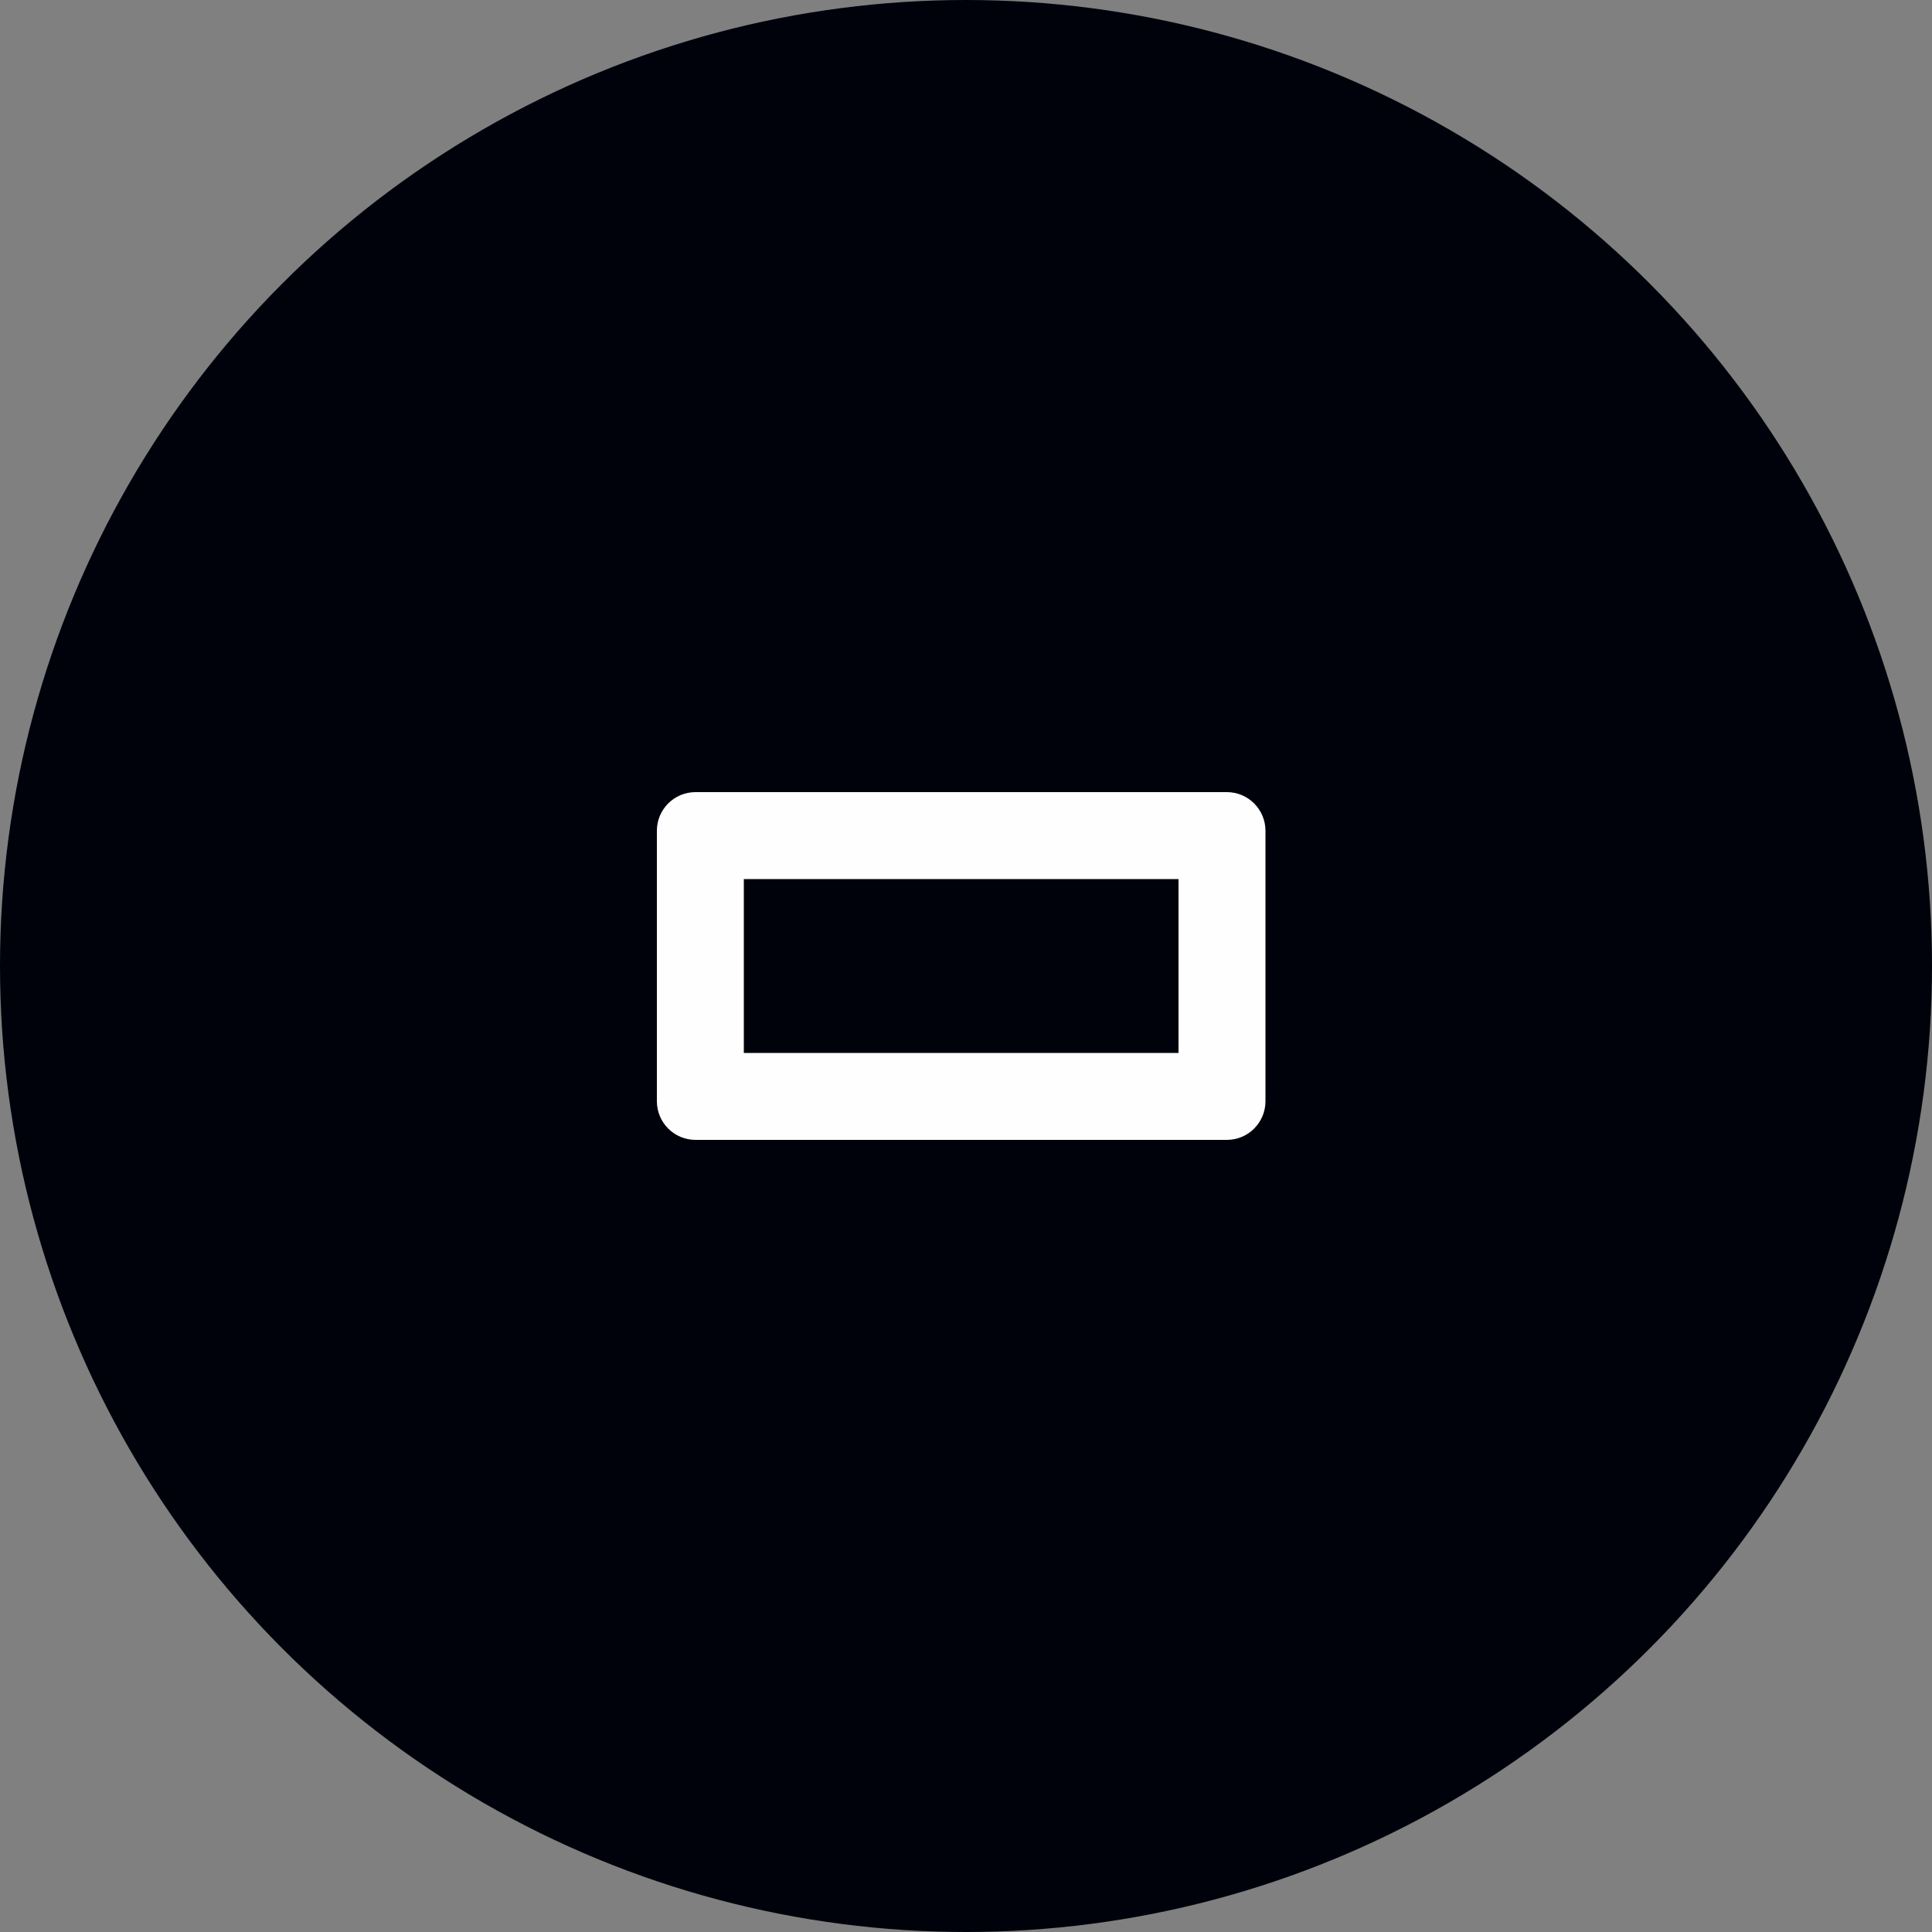
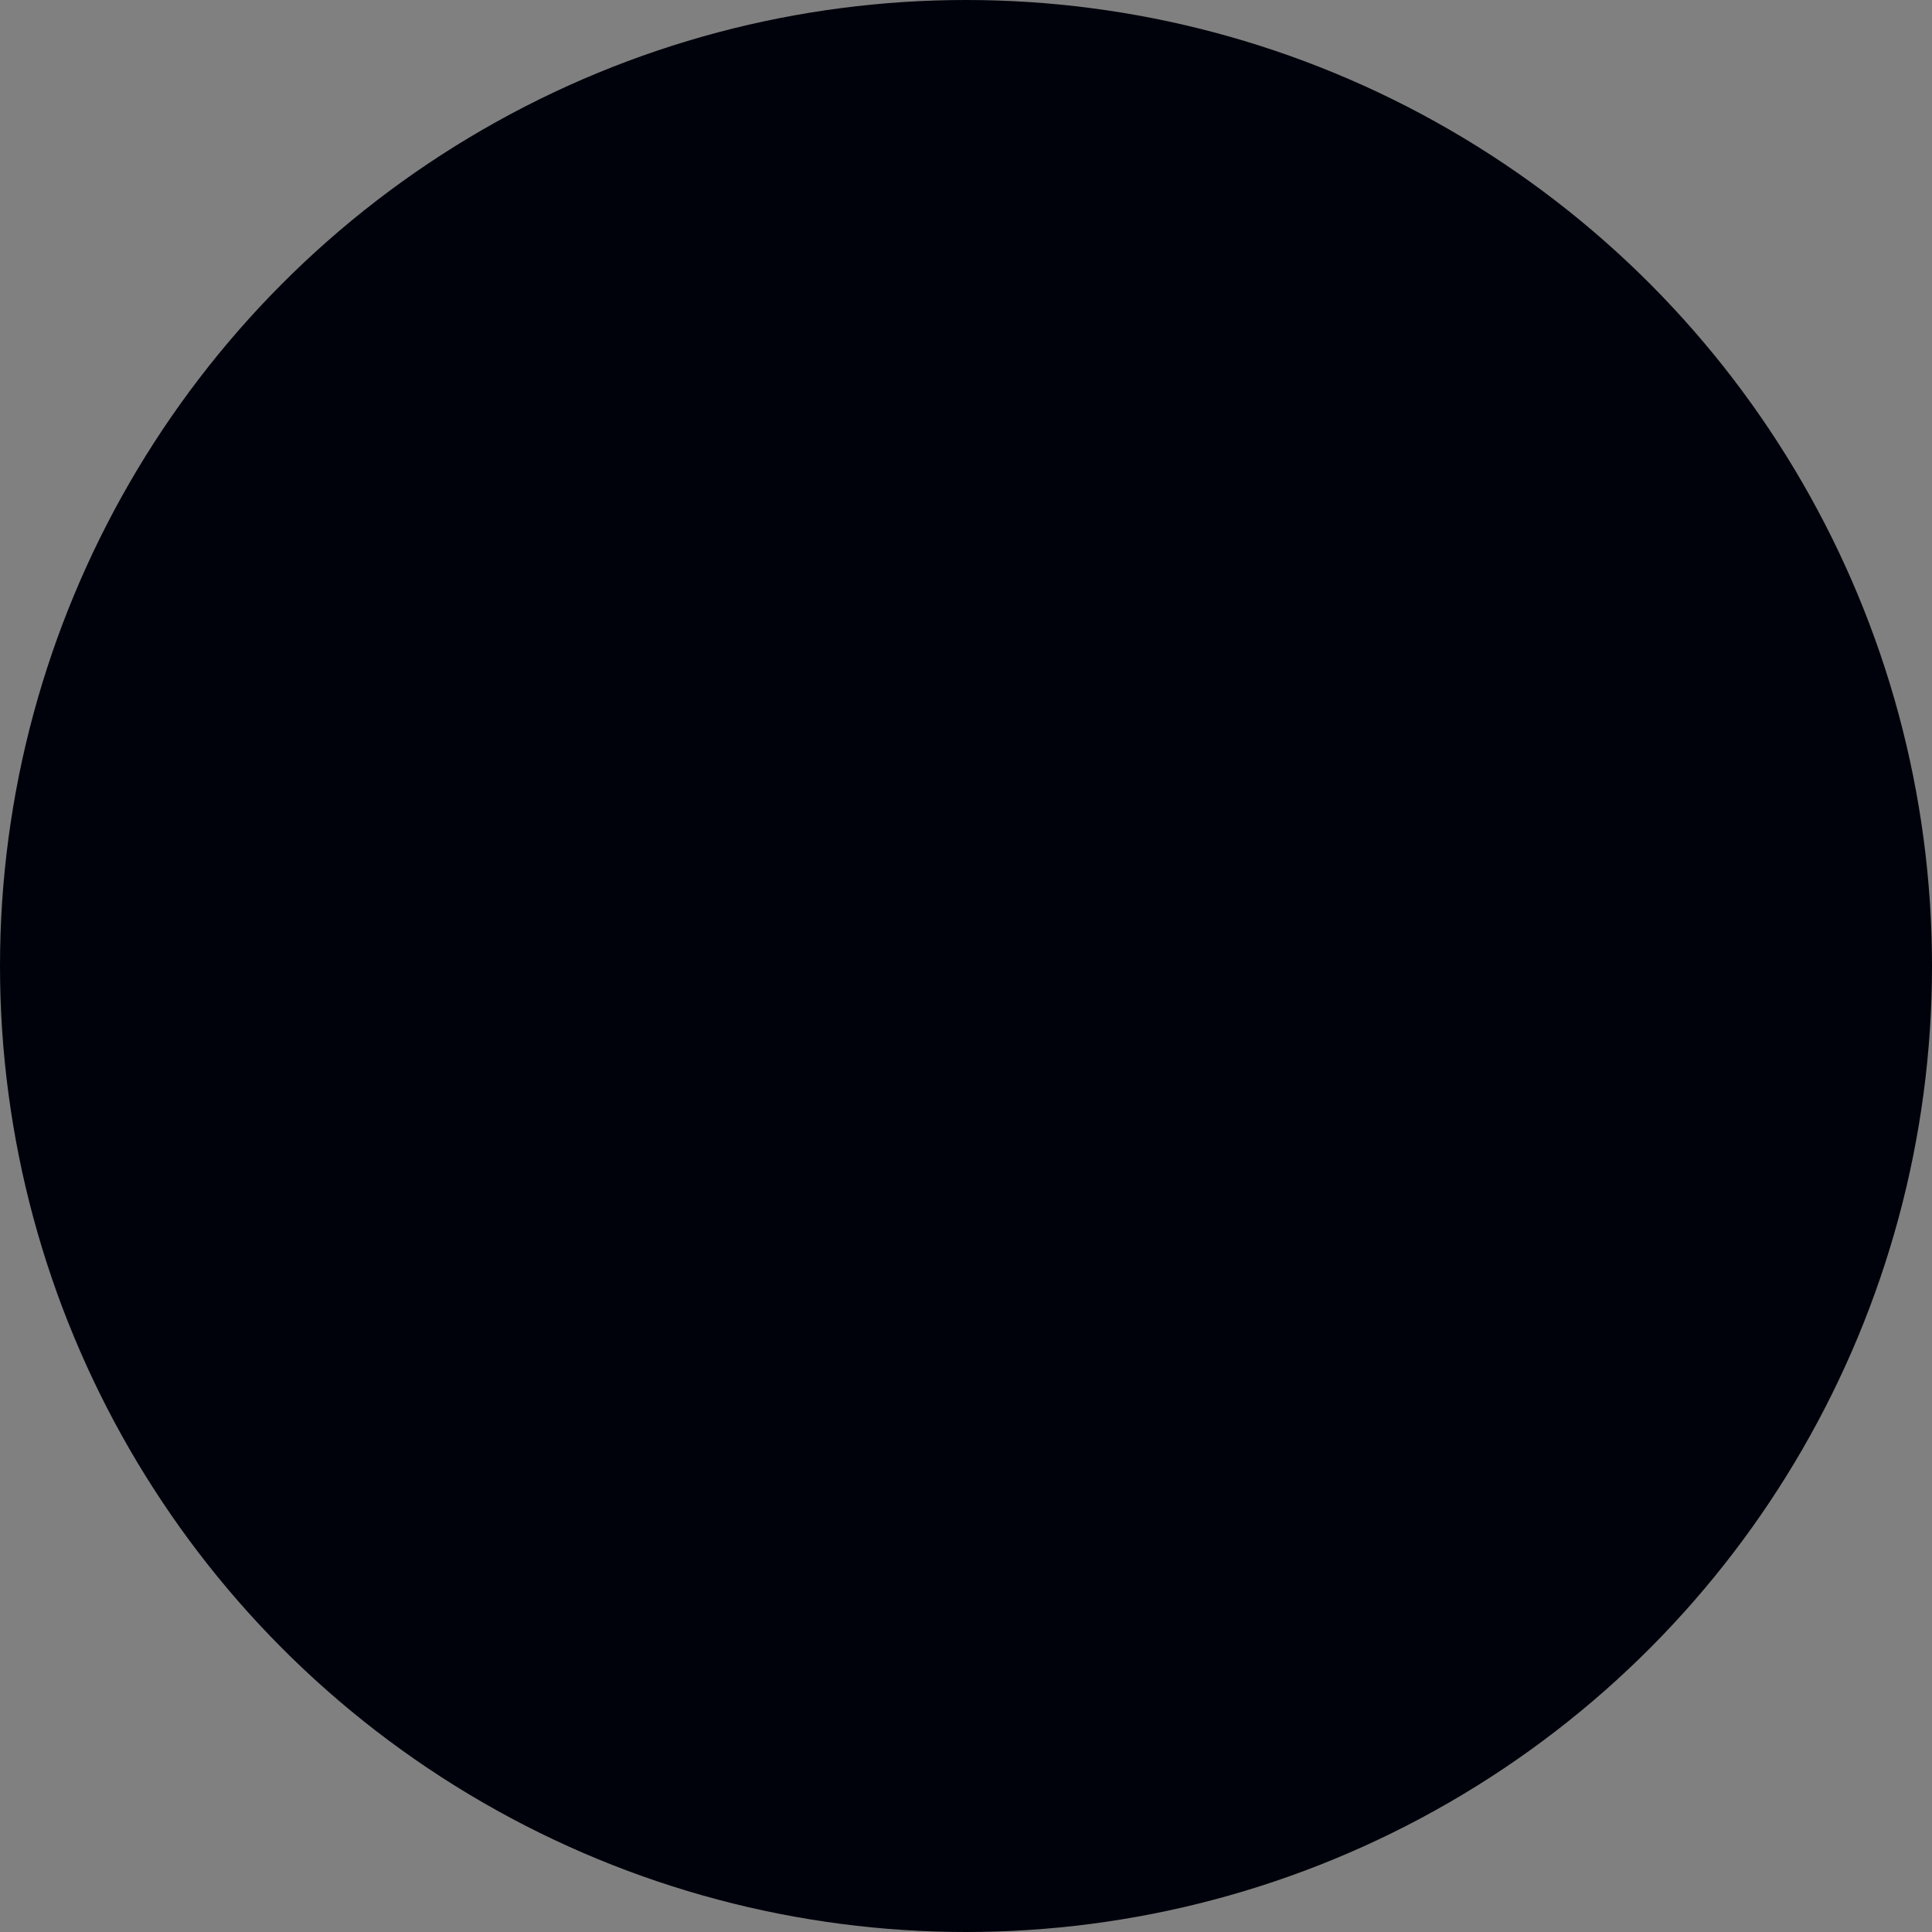
<svg xmlns="http://www.w3.org/2000/svg" fill="none" height="100" viewBox="0 0 100 100" width="100">
  <rect x="0" y="0" width="100" height="100" fill="#808080" stroke="none" />
  <circle cx="50" cy="50" fill="#00020B" r="50" />
-   <path clip-rule="evenodd" d="m34 43c0-1.105.895-2 2-2h27.5c1.105 0 2 .895 2 2v2.5 9 2.5c0 1.105-.895 2-2 2h-27.5c-1.105 0-2-.895-2-2v-2.5-9zm4.5 11.5h22.5v-9h-22.5z" fill="#FFFEFF" fill-rule="evenodd" />
</svg>